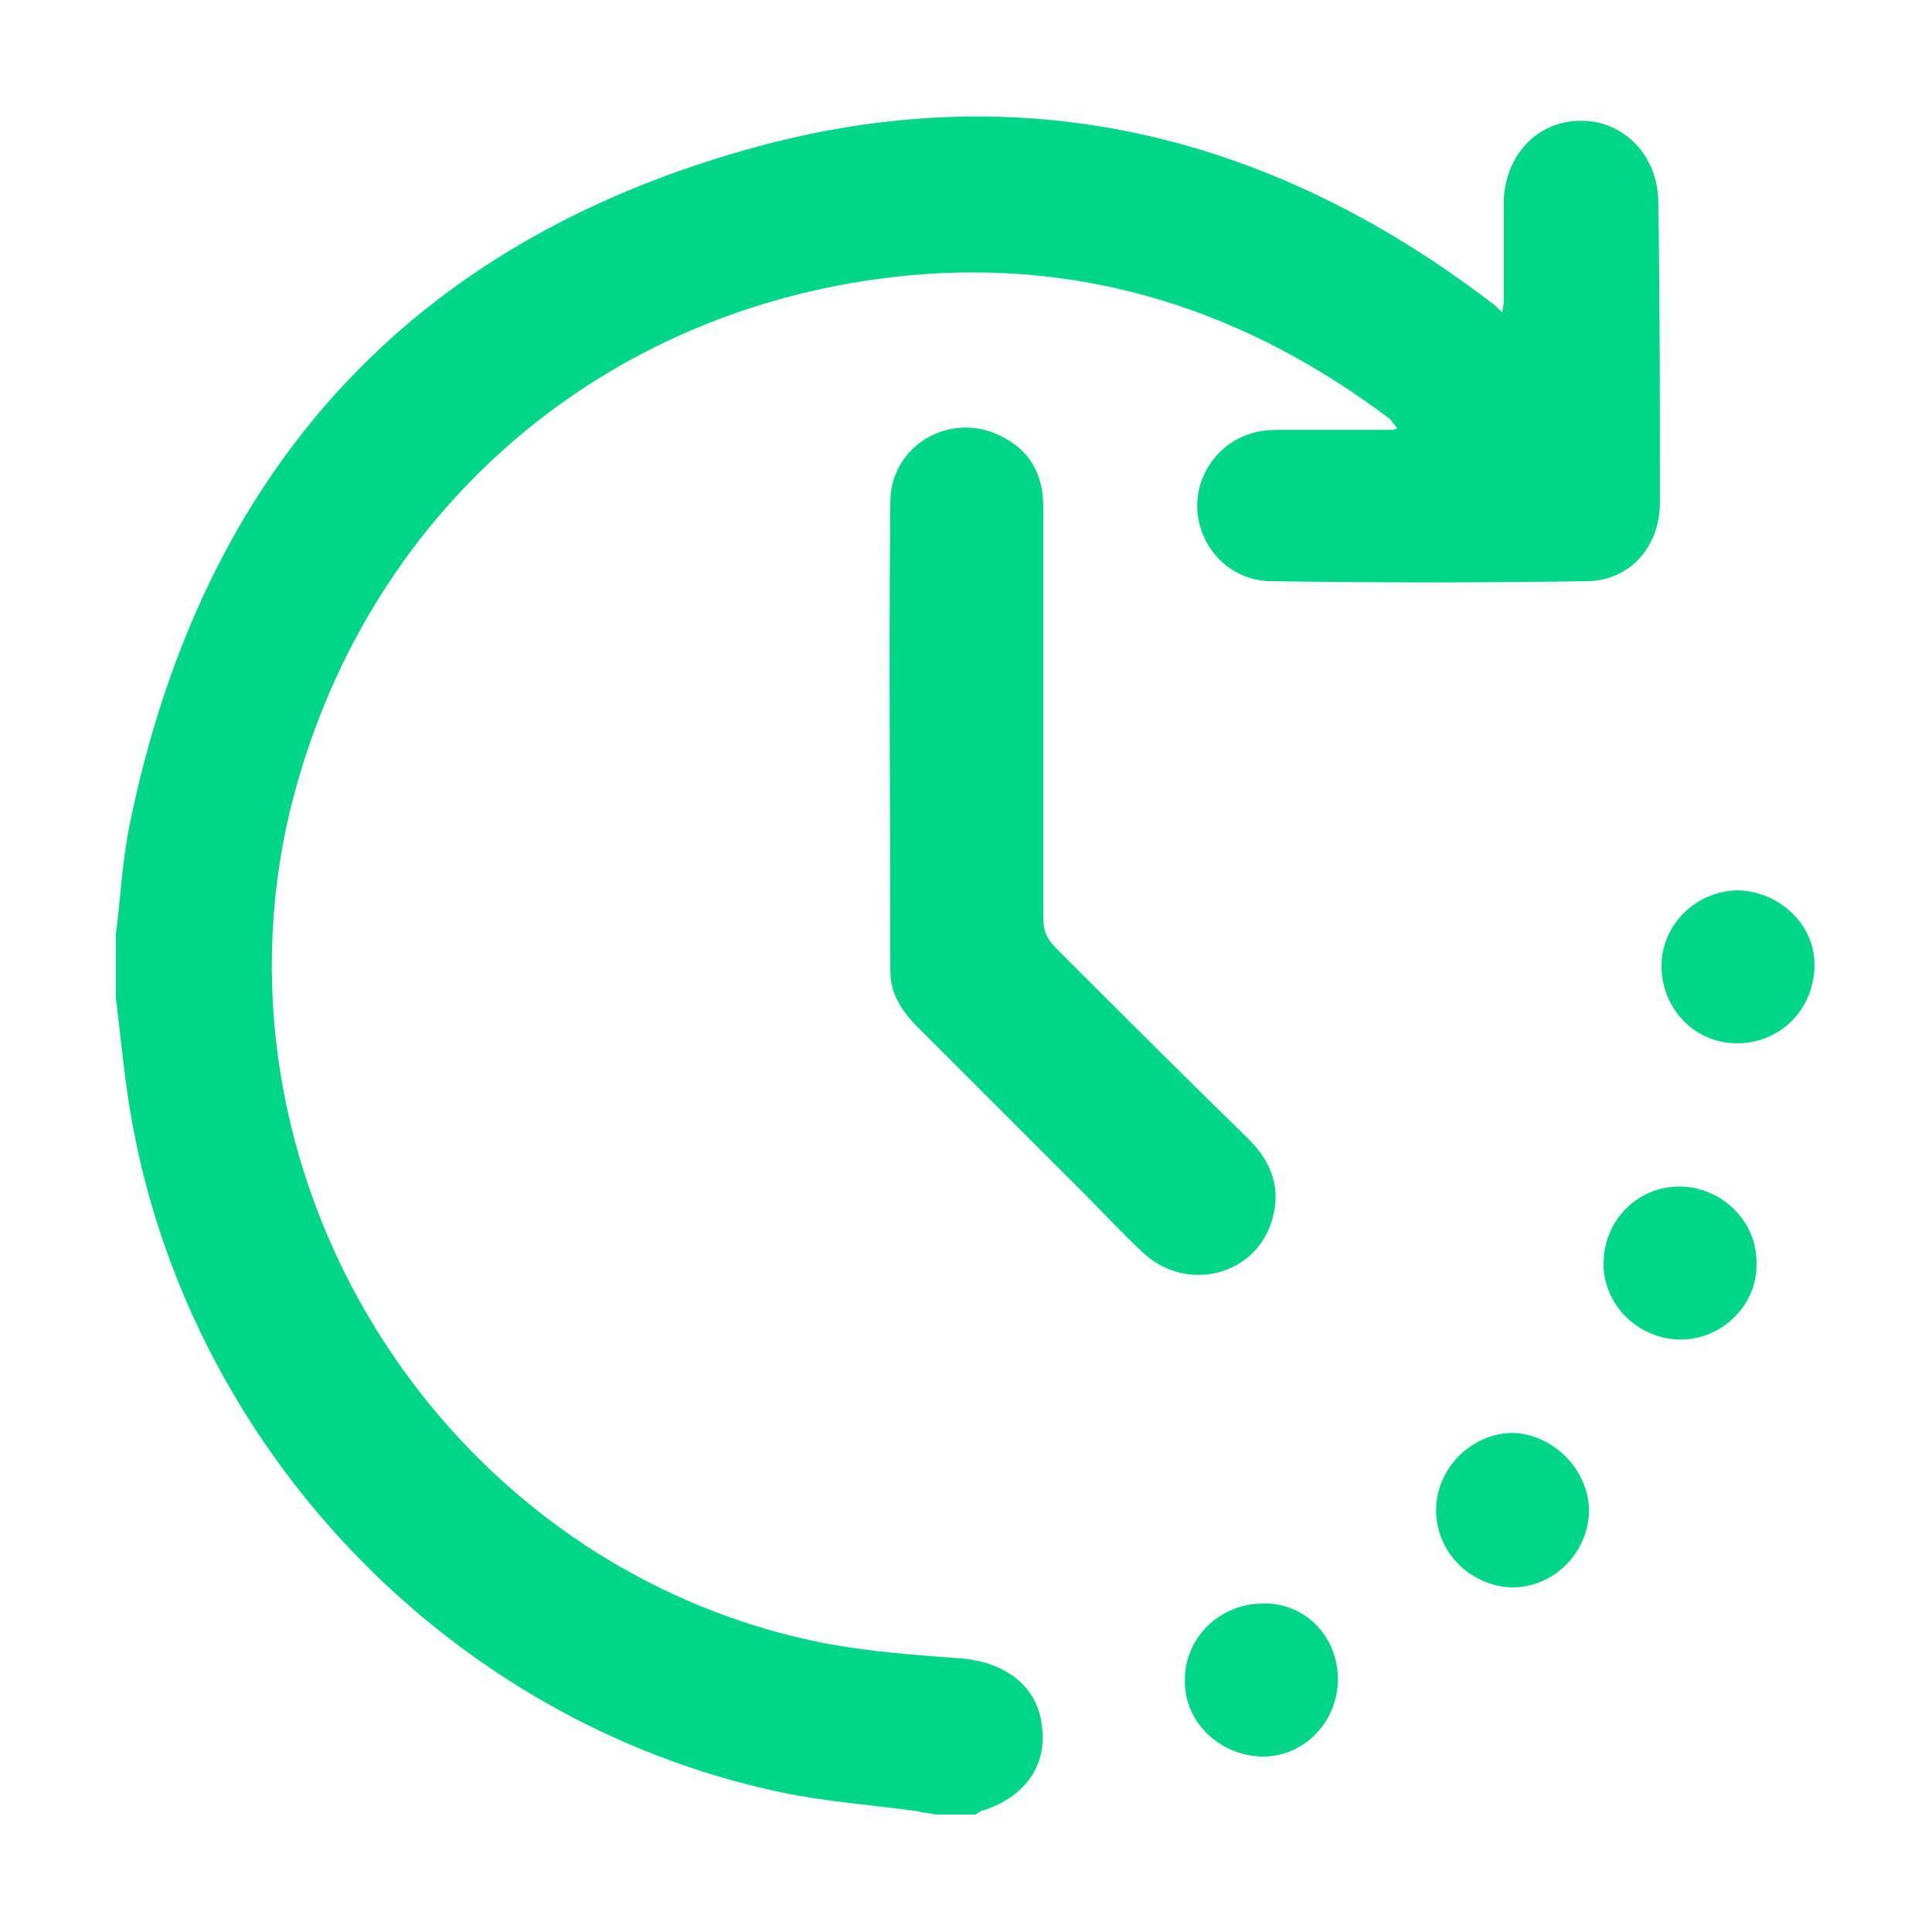
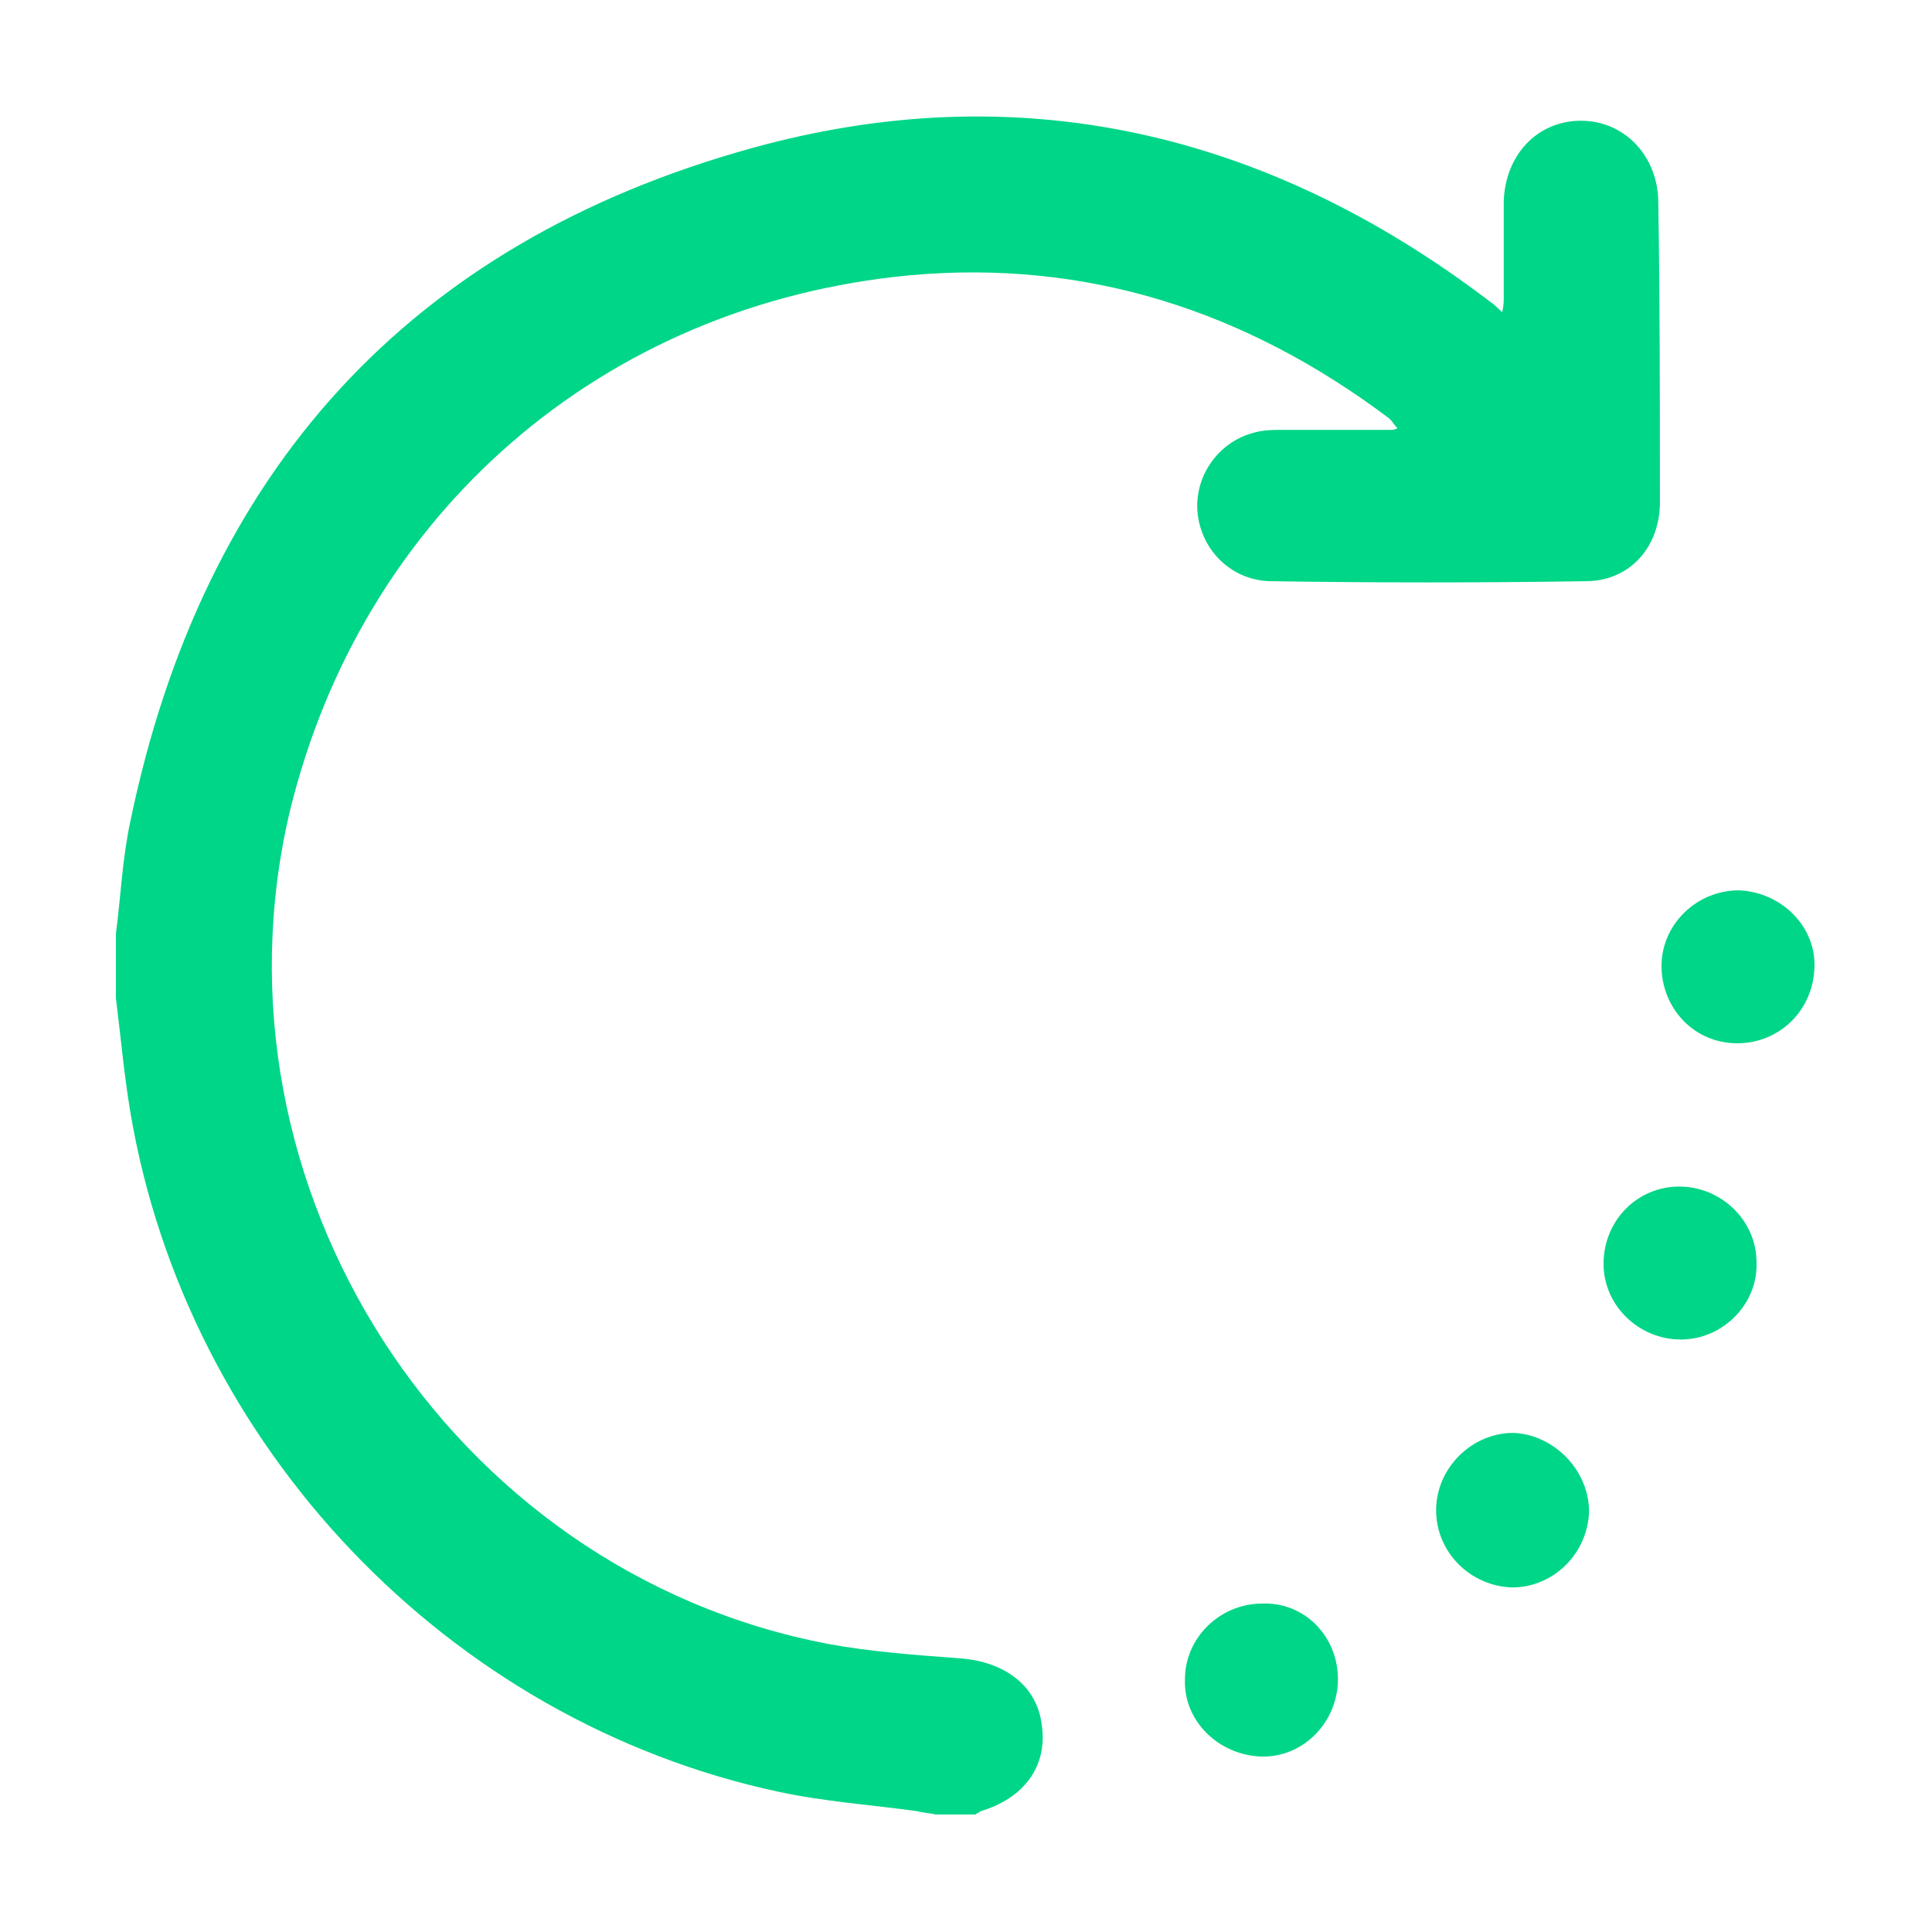
<svg xmlns="http://www.w3.org/2000/svg" version="1.1" id="Layer_1" x="0px" y="0px" viewBox="0 0 120 120" style="enable-background:new 0 0 120 120;" xml:space="preserve">
  <style type="text/css">
	.st0{display:none;}
	.st1{display:inline;}
	.st2{fill:#00D687;}
</style>
  <g id="sZ1TVA.tif" class="st0">
    <g class="st1">
-       <path class="st2" d="M109.5,90.9c0-2-1-3.8-2.6-5c-2.6-2.1-5.4-2.1-9,0c-1.2-1.7-2.8-2.9-4.9-3.2c-2.1-0.4-4,0.3-5.4,1.3    c-1.3-0.9-2.4-1.9-3.6-2.6c-0.7-0.4-1-0.7-1-1.5c0-15.4,0-30.9,0-46.3c0-5,0.1-10,0-14.9c-0.1-5.3-3.6-10-8.7-11.6    c-0.7-0.2-1.4-0.4-2.1-0.6H33.7c-1.1,0.3-2.3,0.6-3.3,1c-4.9,2.3-7.4,6.2-7.5,11.5c-0.1,10.4,0,20.8,0,31.2c0,0.4-0.2,0.9-0.5,1.3    c-0.7,0.9-1.7,1.7-2.2,2.7c-2.7,5.6-5.2,11.2-7.8,16.8c-1.3,2.8-1.9,5.6-1.9,8.7c0,10.6,0,21.2,0,31.7v1.1H14v-1.4    c0-10.4,0-20.8,0-31.3c0-2.7,0.6-5.2,1.7-7.7c2.2-4.7,4.3-9.4,6.5-14.1c0.1-0.3,0.3-0.6,0.5-0.9c0.1,0,0.1,0,0.2,0v1.2    c0,7.8,0,15.7,0,23.5c0,0.7-0.1,1.4,0.1,2c0.7,2.1,0.4,4-1,5.7c0,0,0,0.1,0,0.3c0.9,0.5,1.9,1.1,2.9,1.7c0.2-0.4,0.5-0.7,0.6-1    c1.7-2.9,3.4-5.9,5.1-8.8c1.6-2.8,3.3-5.7,4.9-8.5c0.8-1.4,2-2,3.6-1.7c1.5,0.2,2.4,1.1,2.8,2.5c0.3,1.1,0,2.2-0.5,3.2    c-2.5,4.3-4.9,8.6-7.4,12.8c-0.6,1.1-0.6,1.9,0,3c1.2,1.8,2.2,3.7,3.4,5.6c0.9,1.5,1.4,3.2,1.4,4.9c0,2.7,0,5.4,0,8.1    c0,0.3,0,0.7,0,1h3.5c0-3.1,0-6.1,0-9c0-2.5-0.6-4.8-1.9-6.9c-0.3-0.5-0.6-1-0.9-1.6h10.7c-0.2,3.6-0.1,3.7,1.7,6.9    c2,3.5,4,7,6.1,10.5c0.2,0.3,0.4,0.7,0.7,1.1c1-0.6,2-1.2,3-1.8c-0.2-0.4-0.4-0.8-0.6-1.2c-2.3-3.9-4.6-7.9-6.8-11.9    c-1.3-2.4-0.2-5,2.4-5.4c1.5-0.3,2.8,0.4,3.7,1.9c1.1,1.9,2.2,3.9,3.4,5.8c0.8,1.3,2.3,1.5,3,0.3c0.3-0.4,0.4-1.1,0.4-1.7    c0-7.4,0-14.8,0-22.2V66.8c0-1.6,0.7-2.8,2.2-3.4c2.4-1,4.9,0.7,4.9,3.5c0,9.2,0,18.5,0,27.7c0,1.3,0.7,2.1,1.8,2.1    s1.8-0.8,1.8-2.1c0-2.1,0-4.3,0-6.4c0-2.3,1.5-3.8,3.5-3.9s3.6,1.6,3.6,3.8c0,2.2,0,4.3,0,6.5c0,1.2,0.7,2,1.7,2    c1.1,0,1.8-0.8,1.8-2.1c0-1.6,0-3.2,0-4.8c0-2.2,1.5-3.8,3.6-3.8c2,0,3.5,1.6,3.5,3.8c0,1.6,0,3.2,0,4.9c0,1.2,0.7,2,1.8,2    c1,0,1.7-0.8,1.8-2c0-1.1,0-2.2,0-3.3c0-1.6,0.8-2.7,2.2-3.3c2.4-1,4.8,0.8,4.8,3.5c0,6.6,0,13.2,0,19.8v1.2h3.5    C109.5,105.3,109.5,98.1,109.5,90.9z M77.7,81.6v-3.8c0-3.8,0-7.5,0-11.3c-0.1-3.9-3.2-7-7.1-7c-3.9,0-7,3.1-7,7    c0,7.8,0,15.6,0,23.3v1.4c-0.9,0.2-1.7,0.2-2.5-0.4c-2.4-1.7-5.4-1.6-7.9,0.1c-0.3,0.2-0.7,0.4-1.1,0.4c-4.8,0-9.5,0-14.3,0    c-0.1,0-0.2-0.1-0.4-0.1c0.2-0.4,0.4-0.7,0.6-1.1c2.2-3.9,4.5-7.8,6.7-11.7c2.4-4.3,0.2-9.3-4.5-10.5c-3-0.7-6.1,0.6-7.7,3.4    c-1.8,3-3.5,6.1-5.2,9.1c-0.2,0.3-0.4,0.7-0.8,0.9v-1c0-20.3,0-40.7,0-61c0-5.7,3.7-9.4,9.4-9.4c11.4,0,22.8,0,34.3,0    c5.6,0,9.4,3.7,9.4,9.3c0,20,0,40,0,60C79.5,81.1,79.5,81.1,77.7,81.6z" />
      <path class="st2" d="M53,27.7c-9.8,0-17.7,7.8-17.8,17.5c0,9.9,7.8,17.8,17.7,17.8c9.8,0,17.7-7.9,17.7-17.8    C70.6,35.7,62.7,27.7,53,27.7z M53,59.6c-7.8,0-14.2-6.3-14.2-14.1c0-7.9,6.3-14.2,14.1-14.2c7.8,0,14.1,6.3,14.2,14.1    C67.1,53.1,60.7,59.5,53,59.6z" />
      <path class="st2" d="M56.6,77.3c-2.5-0.1-4.9-0.1-7.4,0c-2.9,0.1-5.1,2.4-5.1,5.3c0,2.8,2.3,5.2,5.2,5.3c1.2,0,2.4,0,3.6,0    c1.2,0,2.5,0,3.8,0c2.9-0.1,5.1-2.4,5.1-5.3C61.8,79.7,59.5,77.3,56.6,77.3z M56.4,84.3c-2.3,0-4.6,0-6.8,0    c-1.1,0-1.9-0.8-1.9-1.8c0-1,0.7-1.7,1.9-1.8c1.2,0,2.4,0,3.5,0c1.1,0,2.2,0,3.3,0c1.1,0,1.9,0.8,1.9,1.8    C58.2,83.6,57.5,84.3,56.4,84.3z" />
      <rect x="45.9" y="13.6" class="st2" width="14" height="3.4" />
      <rect x="38.9" y="13.6" class="st2" width="3.4" height="3.4" />
-       <path class="st2" d="M60,48.6c0.2,2.9-1.8,5.2-4.9,5.7c-0.1,0-0.2,0-0.4,0.1c0,0.5-0.1,1.1-0.1,1.7h-3.4c0-0.5-0.1-1.1-0.1-1.7    c-1.6-0.2-3.1-0.7-4.1-2.1c-0.6-0.9-1-2-1.5-3.2h3.8c0.3,1.4,1.3,1.8,2.6,1.7c0.9-0.1,1.8,0,2.7,0c1.1,0,1.9-0.8,1.9-1.8    c0-1-0.7-1.7-1.9-1.8c-1.1,0-2.1,0-3.2,0c-3,0-5.3-2-5.5-4.8c-0.2-2.8,1.7-5.3,4.7-5.8c0.2,0,0.4,0,0.7-0.1v-1.7h3.5    c0,0.5,0.1,1.1,0.1,1.7c1.6,0.2,3.2,0.7,4.1,2.1c0.6,0.9,1,2,1.5,3.2h-3.8c-0.3-1.4-1.3-1.8-2.6-1.7c-0.9,0.1-1.8,0-2.7,0    c-1.1,0-1.9,0.8-1.9,1.8c0,1,0.7,1.7,1.9,1.8c1,0,2.1,0,3.1,0C57.5,43.7,59.8,45.7,60,48.6z" />
    </g>
  </g>
  <g id="_x33_93U07.tif">
    <g>
      <path class="st2" d="M103.1,31.2c0,2.8-1.9,4.9-4.6,4.9c-6.5,0.1-13,0.1-19.5,0c-2.4,0-4.3-1.8-4.6-4.1s1.2-4.5,3.4-5.1    c0.6-0.2,1.3-0.2,1.9-0.2c2.3,0,4.5,0,6.7,0c0.1,0,0.2,0,0.4-0.1c-0.2-0.2-0.3-0.4-0.5-0.6c-8.9-6.7-18.8-9.9-29.8-8.9    c-19.1,1.8-34,14.8-38.5,33.3c-5.5,23.3,9.9,47.2,33.4,51.7c2.7,0.5,5.5,0.7,8.2,0.9c2.8,0.2,4.8,1.7,5.1,4.1    c0.4,2.6-1.1,4.6-3.8,5.4c-0.1,0.1-0.2,0.1-0.3,0.2h-2.5c-0.4-0.1-0.8-0.1-1.1-0.2c-2.9-0.4-5.8-0.6-8.6-1.2    c-20.6-4.4-36.8-21.5-40.3-42.2c-0.4-2.4-0.6-4.7-0.9-7.1v-4c0.3-2.3,0.4-4.7,0.9-7c4.5-21.7,17.3-35.9,38.6-41.8    c16.6-4.6,32-1,45.8,9.5c0.3,0.2,0.5,0.4,0.8,0.7c0.1-0.4,0.1-0.7,0.1-0.9c0-2,0-4,0-6c0.1-2.9,2.1-5,4.8-5c2.7,0,4.8,2.2,4.8,5.1    C103.1,18.7,103.1,24.9,103.1,31.2z" />
-       <path class="st2" d="M79,75.8c-1,3.4-5.2,4.5-7.9,2.1c-1.3-1.2-2.5-2.5-3.7-3.7c-3.5-3.5-6.9-6.9-10.4-10.4c-1-1-1.7-2.1-1.7-3.5    c0-9.7-0.1-19.3,0-29.1c0-3.6,3.8-5.7,6.9-4.1c1.8,0.9,2.6,2.4,2.6,4.4c0,4.3,0,8.5,0,12.8c0,4.2,0,8.5,0,12.7    c0,0.8,0.2,1.3,0.8,1.9c4,4,8,8,12,11.9C79,72.2,79.6,73.9,79,75.8z" />
-       <path class="st2" d="M98.7,93.9c-0.1,2.6-2.2,4.7-4.8,4.7c-2.6-0.1-4.7-2.2-4.7-4.8c0-2.6,2.2-4.8,4.8-4.8    C96.5,89.1,98.7,91.3,98.7,93.9z" />
+       <path class="st2" d="M98.7,93.9c-0.1,2.6-2.2,4.7-4.8,4.7c-2.6-0.1-4.7-2.2-4.7-4.8c0-2.6,2.2-4.8,4.8-4.8    C96.5,89.1,98.7,91.3,98.7,93.9" />
      <path class="st2" d="M83.1,104.3c0,2.7-2.2,4.9-4.8,4.8c-2.6-0.1-4.8-2.2-4.7-4.8c0-2.6,2.2-4.7,4.8-4.7    C81,99.5,83.1,101.6,83.1,104.3z" />
      <path class="st2" d="M112.7,60.1c-0.1,2.7-2.2,4.7-4.8,4.7c-2.7,0-4.7-2.2-4.7-4.8c0-2.6,2.2-4.7,4.8-4.7    C110.6,55.4,112.8,57.5,112.7,60.1z" />
      <path class="st2" d="M109.1,78.4c0.1,2.6-2.1,4.8-4.7,4.8s-4.8-2.1-4.8-4.7c0-2.7,2.1-4.8,4.7-4.8    C106.9,73.7,109.1,75.8,109.1,78.4z" />
    </g>
  </g>
</svg>